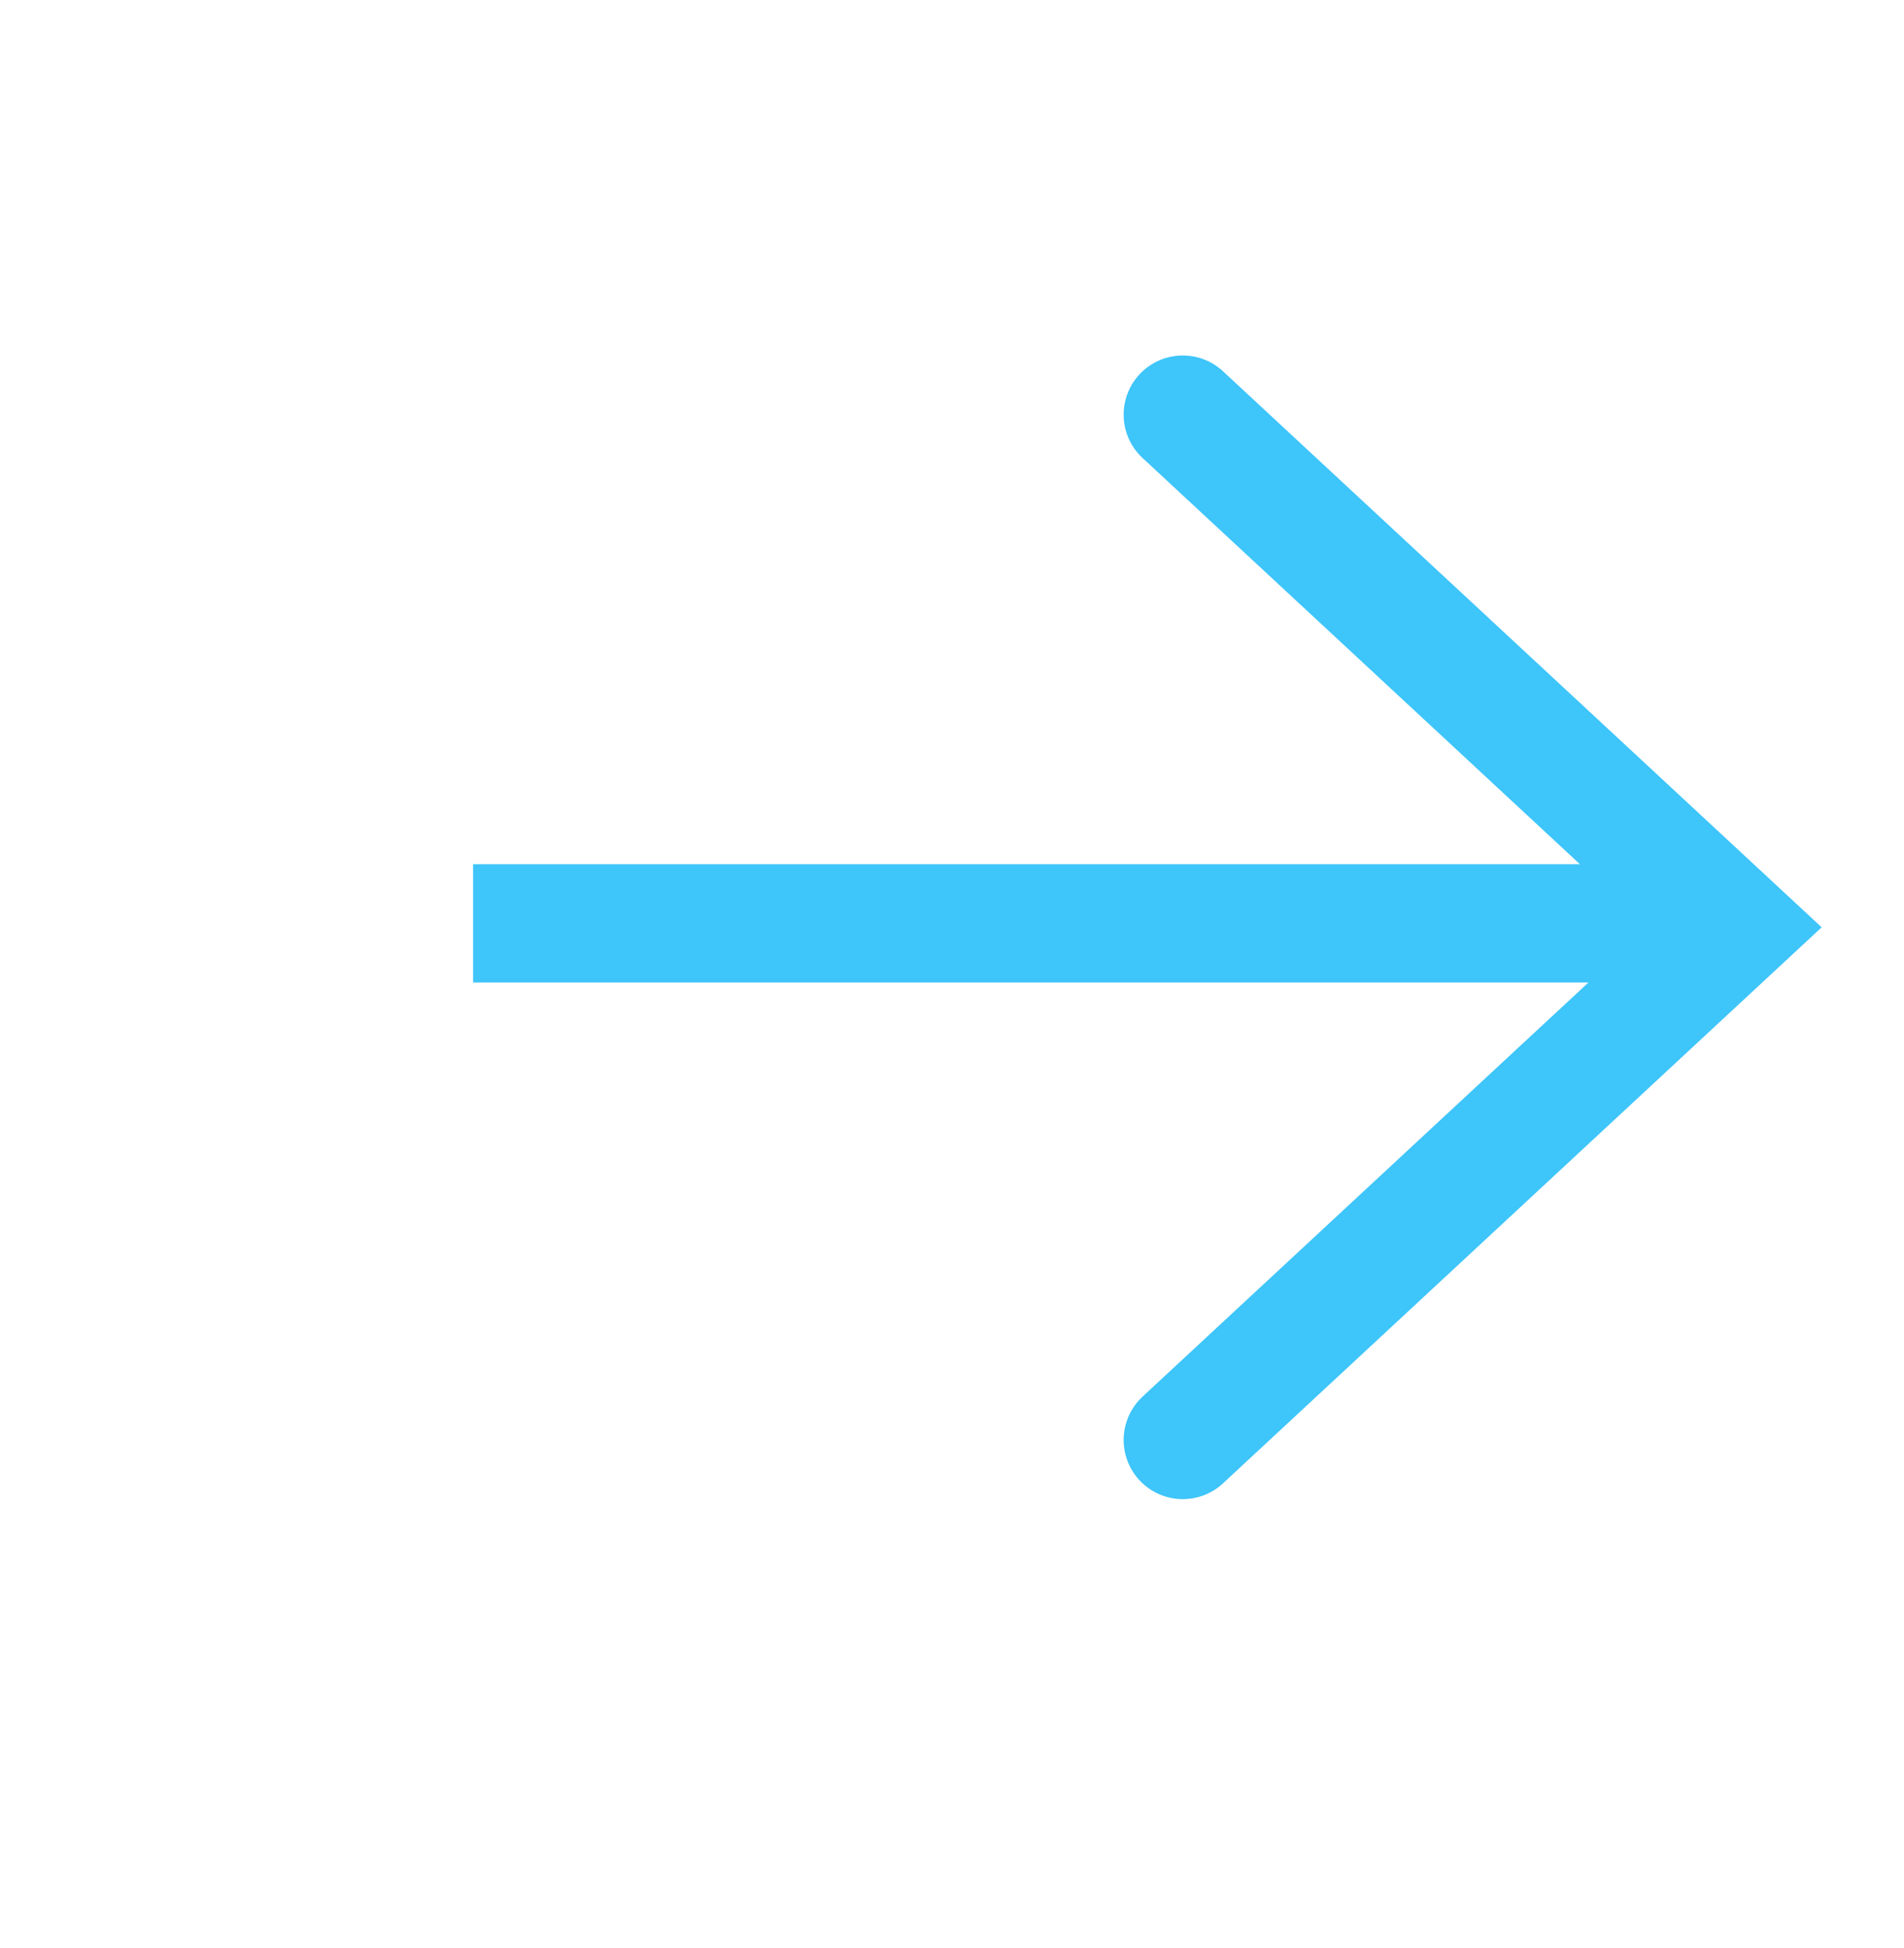
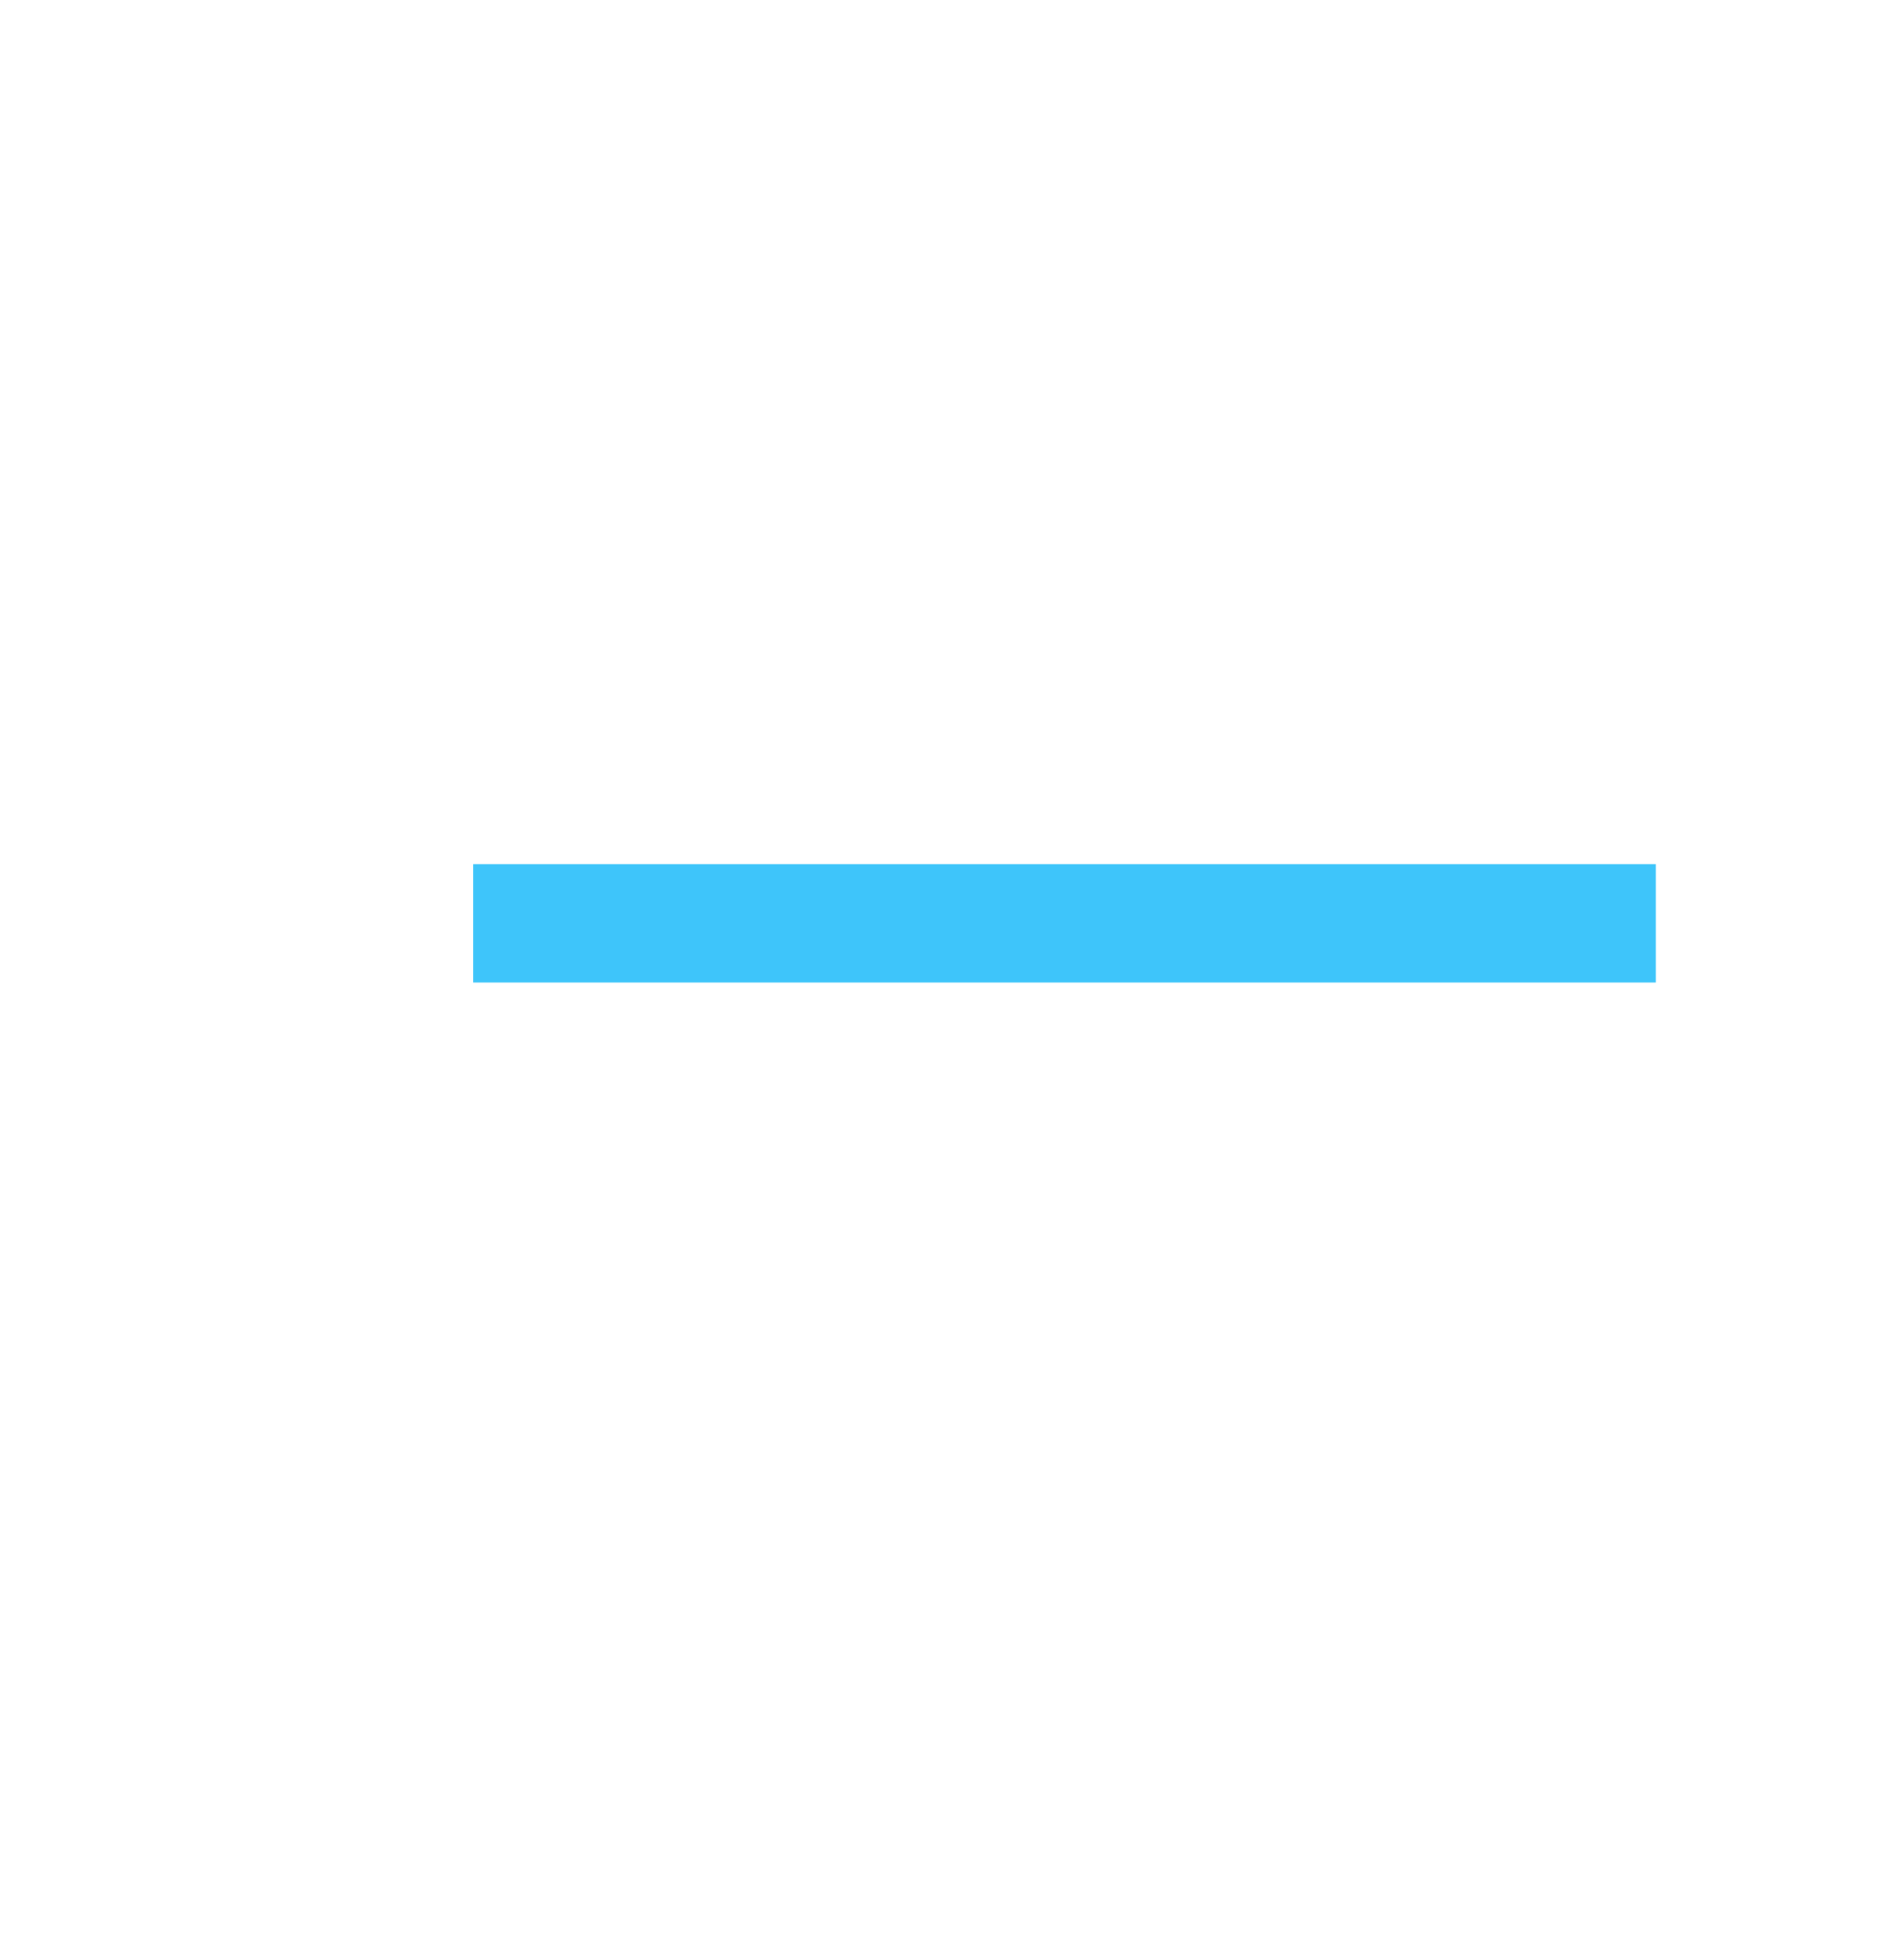
<svg xmlns="http://www.w3.org/2000/svg" width="44" height="45" viewBox="0 0 44 45" fill="none">
  <rect x="38.266" y="22.698" width="27.333" height="2.733" transform="rotate(-180 38.266 22.698)" fill="#3EC5FA" />
-   <path d="M27.333 33.267L40.089 21.423L27.333 9.579" stroke="#3EC5FA" stroke-width="2.733" stroke-linecap="round" />
</svg>